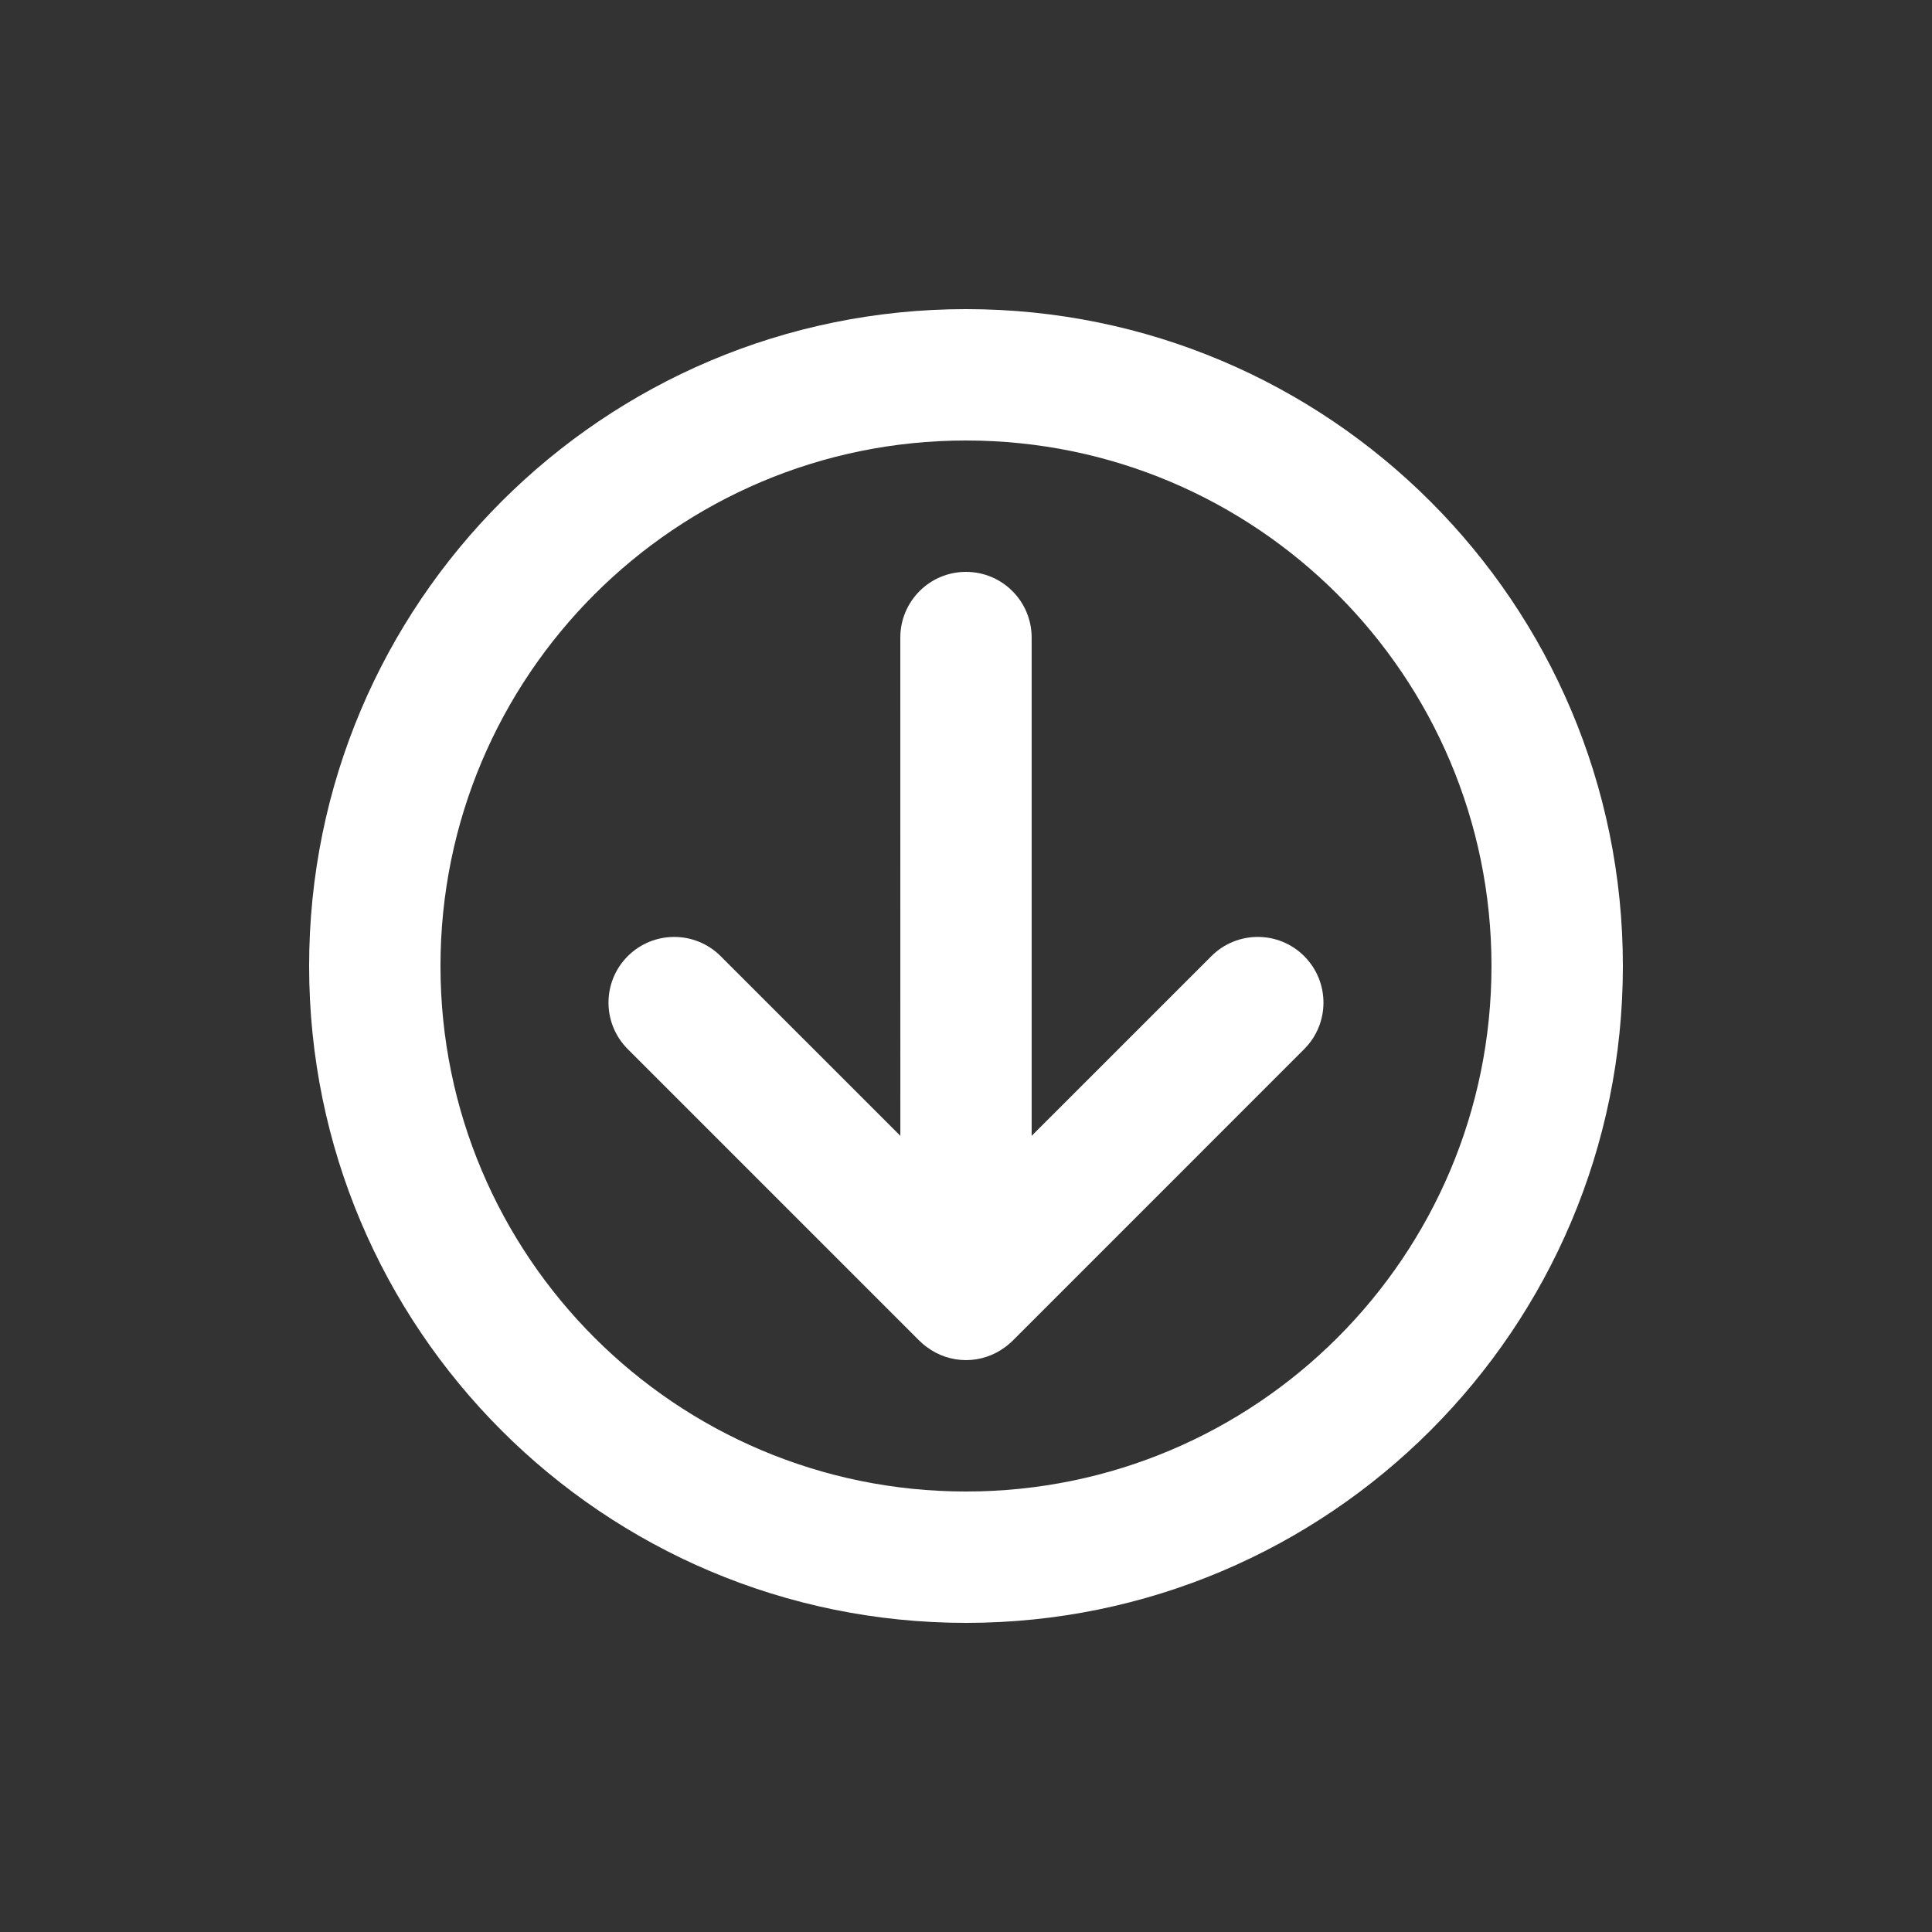
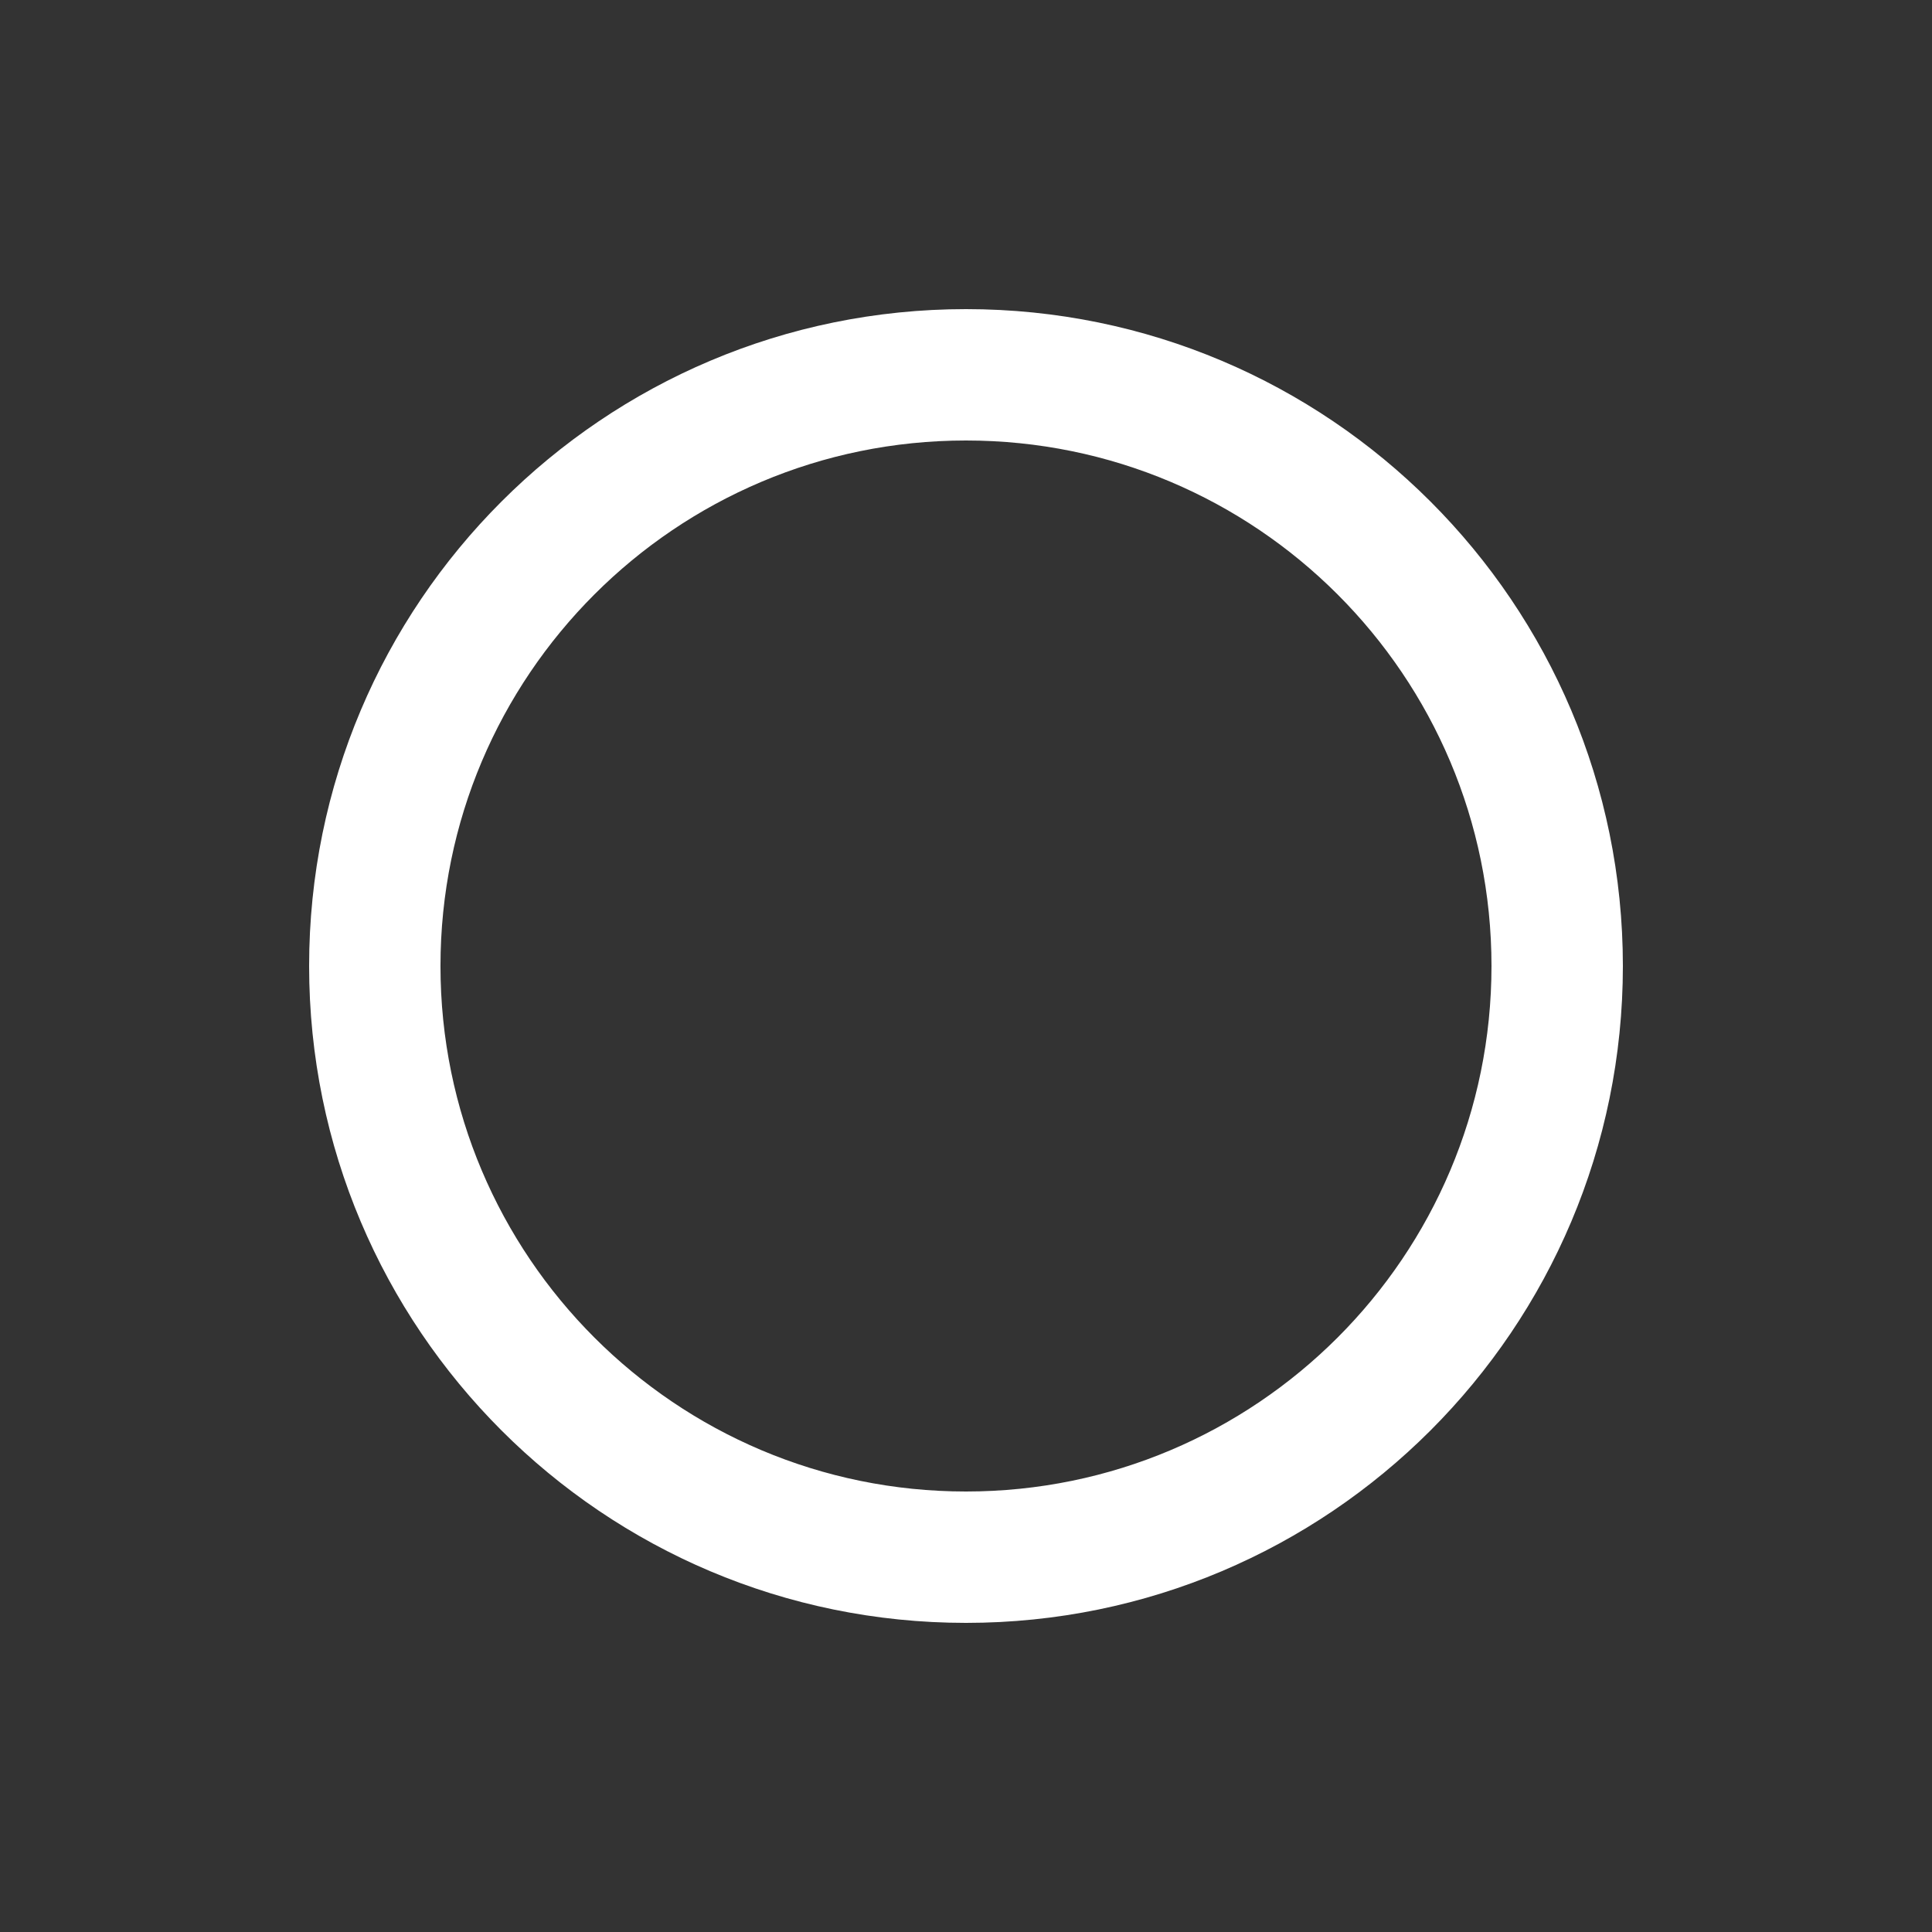
<svg xmlns="http://www.w3.org/2000/svg" version="1.1" id="Layer_1" x="0px" y="0px" width="100px" height="100px" viewBox="0 0 100 100" enable-background="new 0 0 100 100" xml:space="preserve">
  <rect x="0" y="0" width="100" height="100" fill="#333333" stroke="none" />
  <g id="Your_Icon">
-     <path fill="#FFFFFF" d="M47.602,69.407c0.068,0.069,0.138,0.132,0.205,0.188c0.037,0.031,0.076,0.061,0.115,0.09   c0.02,0.016,0.037,0.028,0.057,0.043c0.564,0.42,1.263,0.67,2.021,0.672c0.758-0.002,1.455-0.252,2.02-0.67   c0.025-0.019,0.053-0.037,0.076-0.058c0.03-0.024,0.063-0.048,0.094-0.075c0.071-0.059,0.144-0.121,0.216-0.193L67.507,54.3   c1.327-1.327,1.327-3.479,0-4.808c-1.327-1.329-3.479-1.329-4.808,0l-9.301,9.299V33c0-1.879-1.522-3.4-3.399-3.4   S46.602,31.121,46.6,33l0.002,25.791l-9.3-9.299c-1.329-1.328-3.481-1.328-4.811,0c-1.327,1.328-1.327,3.48,0,4.808l15.102,15.103   C47.596,69.402,47.598,69.406,47.602,69.407z" />
    <path fill="#FFFFFF" d="M49.999,16C31.223,16,16,31.223,16,50c0,18.777,15.223,33.999,34,34c18.777,0,34-15.223,34-34   C83.999,31.223,68.777,16,49.999,16z M49.999,77.2c-15.021,0-27.199-12.179-27.2-27.2c0-15.021,12.18-27.2,27.2-27.2   c15.022,0,27.2,12.179,27.2,27.2C77.2,65.021,65.021,77.2,49.999,77.2z" />
  </g>
</svg>